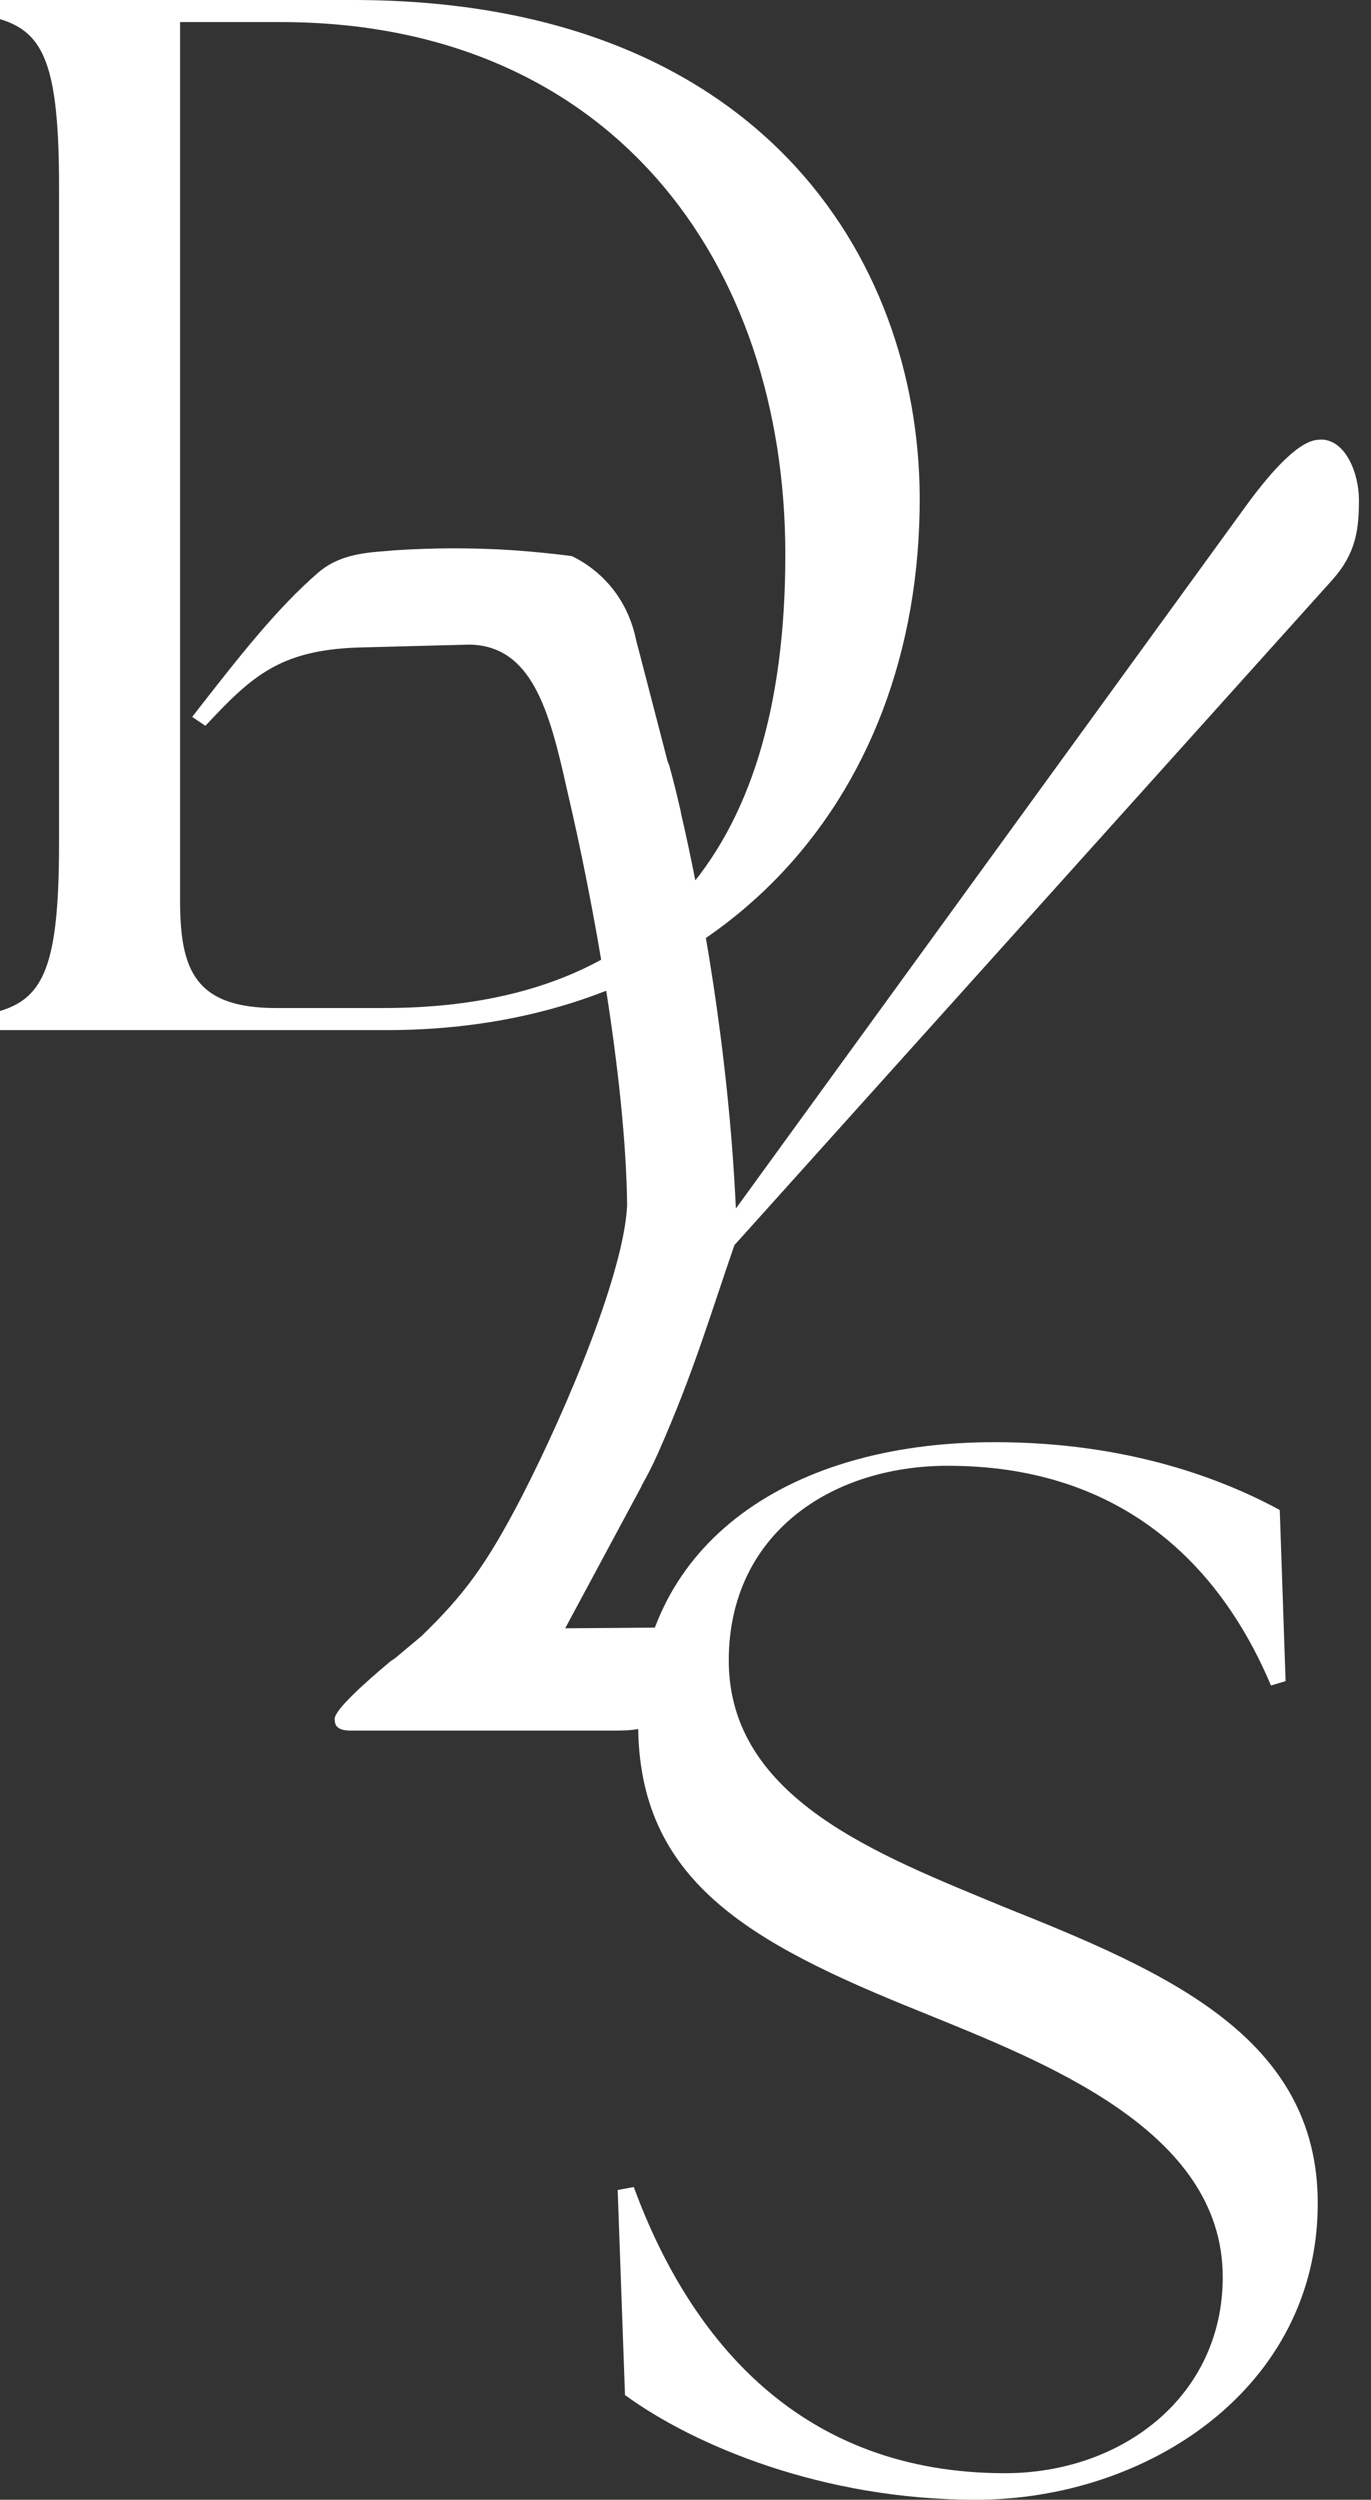
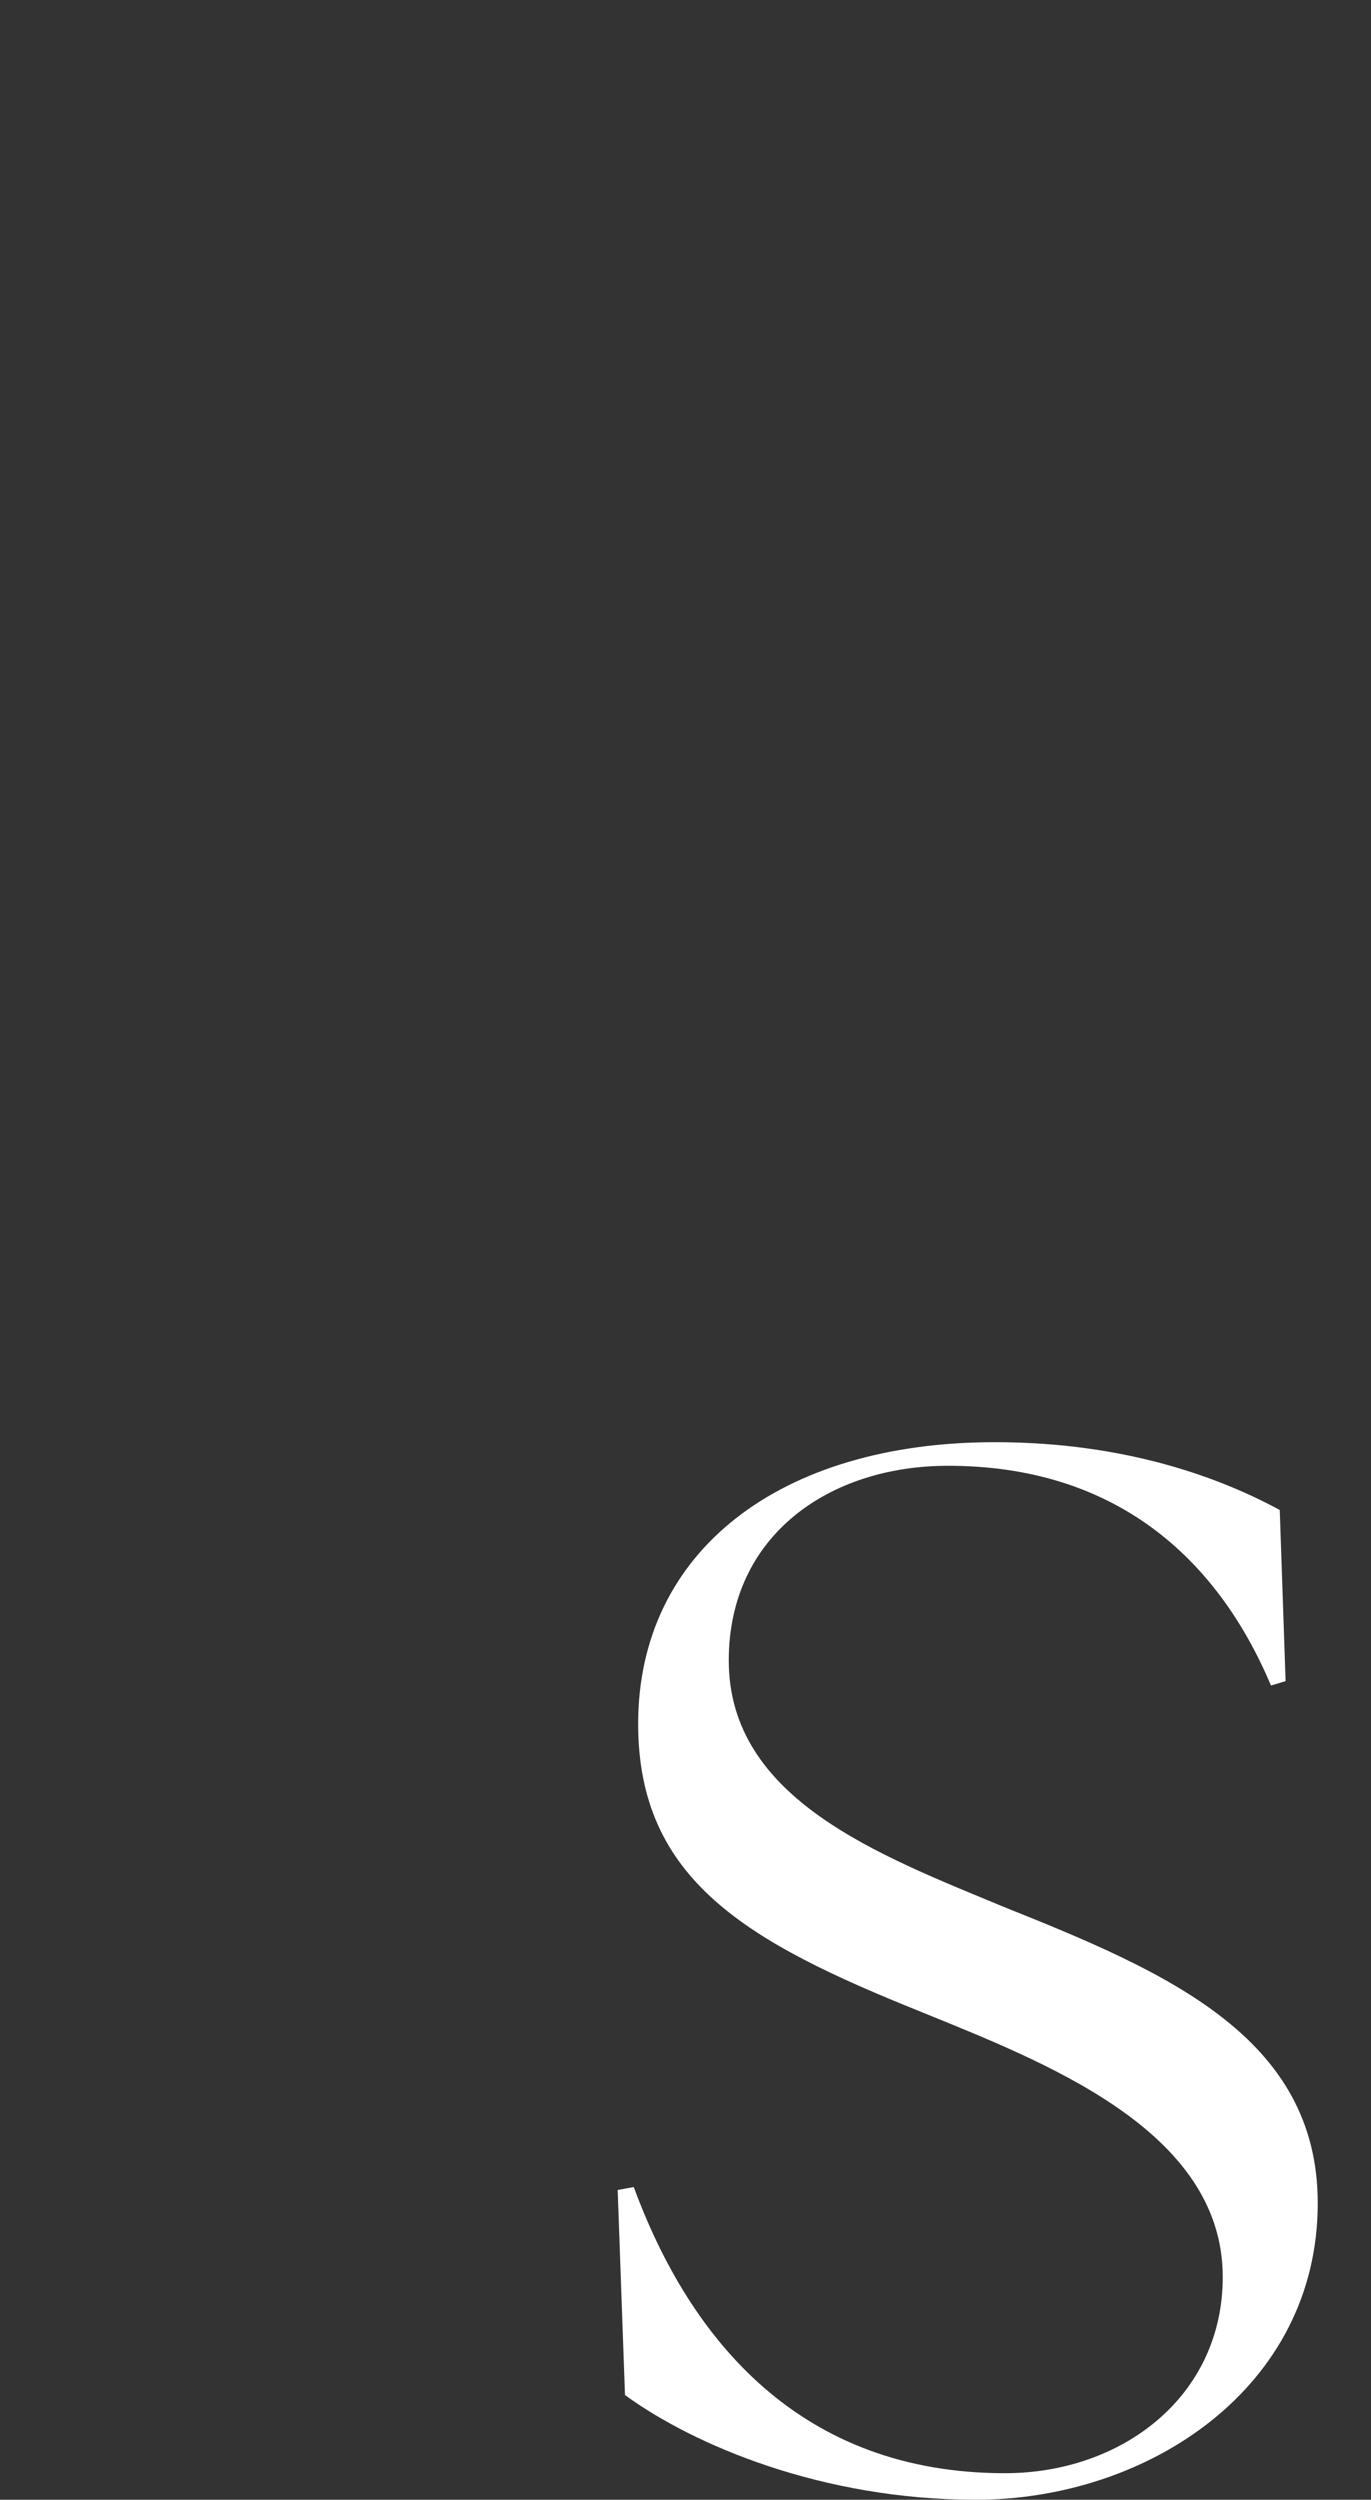
<svg xmlns="http://www.w3.org/2000/svg" width="45" height="82" viewBox="0 0 45 82" fill="none">
  <rect x="0" y="0" width="45" height="82" fill="#333333" stroke="none" />
  <path d="M20.514 78.565L20.274 71.839L20.802 71.742C22.673 76.823 26.319 81.129 32.987 81.129C36.824 81.129 40.134 78.613 40.134 74.694C40.134 69.855 34.234 67.629 30.204 65.984C24.544 63.71 20.946 61.678 20.946 56.549C20.946 50.888 25.599 47.308 32.651 47.308C37.016 47.308 40.134 48.517 42.005 49.533L42.197 55.146L41.717 55.291C39.942 51.082 36.584 48.082 31.116 48.082C27.23 48.082 23.92 50.356 23.92 54.469C23.92 59.017 28.861 60.855 32.939 62.549C38.264 64.678 43.252 66.807 43.252 72.274C43.252 78.323 37.688 82 32.027 82C26.99 82 22.769 80.21 20.514 78.565Z" fill="white" />
-   <path d="M0 33.791V33.164C1.454 32.729 1.938 31.619 1.938 27.66V6.131C1.938 2.172 1.454 1.062 0 0.628V0H11.581C24.905 0 30.138 8.448 30.187 16.268C30.235 26.454 23.355 33.791 12.695 33.791H0ZM25.777 18.199C25.777 8.544 20.011 0.724 9.206 0.724H5.911V29.543C5.911 31.812 6.396 33.067 9.061 33.067H12.598C21.077 33.067 25.777 28.288 25.777 18.199Z" fill="white" />
-   <path d="M43.35 14.426C42.723 14.377 41.807 15.345 40.89 16.604L24.154 39.643C23.913 34.448 23.028 29.575 22.345 26.647V26.623C22.216 26.066 22.096 25.574 21.983 25.171C21.967 25.098 21.935 25.042 21.911 24.969L21.203 22.242L20.882 21.008C20.802 20.621 20.584 19.782 19.869 19.04C19.475 18.628 19.065 18.386 18.768 18.241C18.149 18.161 17.498 18.096 16.822 18.048C15.44 17.959 14.17 17.975 13.012 18.048C12.305 18.12 11.259 18.088 10.456 18.774C9.105 19.935 7.851 21.533 6.308 23.517L6.742 23.808C8.237 22.21 9.153 21.339 11.71 21.242L15.424 21.145C17.449 21.194 18.028 23.275 18.607 25.889C19.475 29.567 20.536 35.376 20.584 39.538C20.488 41.668 18.703 46.024 17.112 49.122C15.954 51.348 15.231 52.316 13.832 53.671L12.964 54.398L12.819 54.494C11.951 55.22 10.986 56.092 10.986 56.382C10.986 56.575 11.034 56.769 11.517 56.769H20.199C20.777 56.769 21.26 56.721 21.597 56.43C22.273 55.85 23.479 54.107 23.479 53.671C23.479 53.478 23.43 53.333 22.9 53.381L18.551 53.413L21.067 48.734H21.059C21.244 48.412 21.421 48.065 21.597 47.67C22.755 45.056 23.285 43.217 24.105 40.845L43.736 19.016C44.508 18.145 44.604 17.37 44.604 16.402C44.604 15.531 44.17 14.418 43.35 14.418V14.426Z" fill="white" />
</svg>